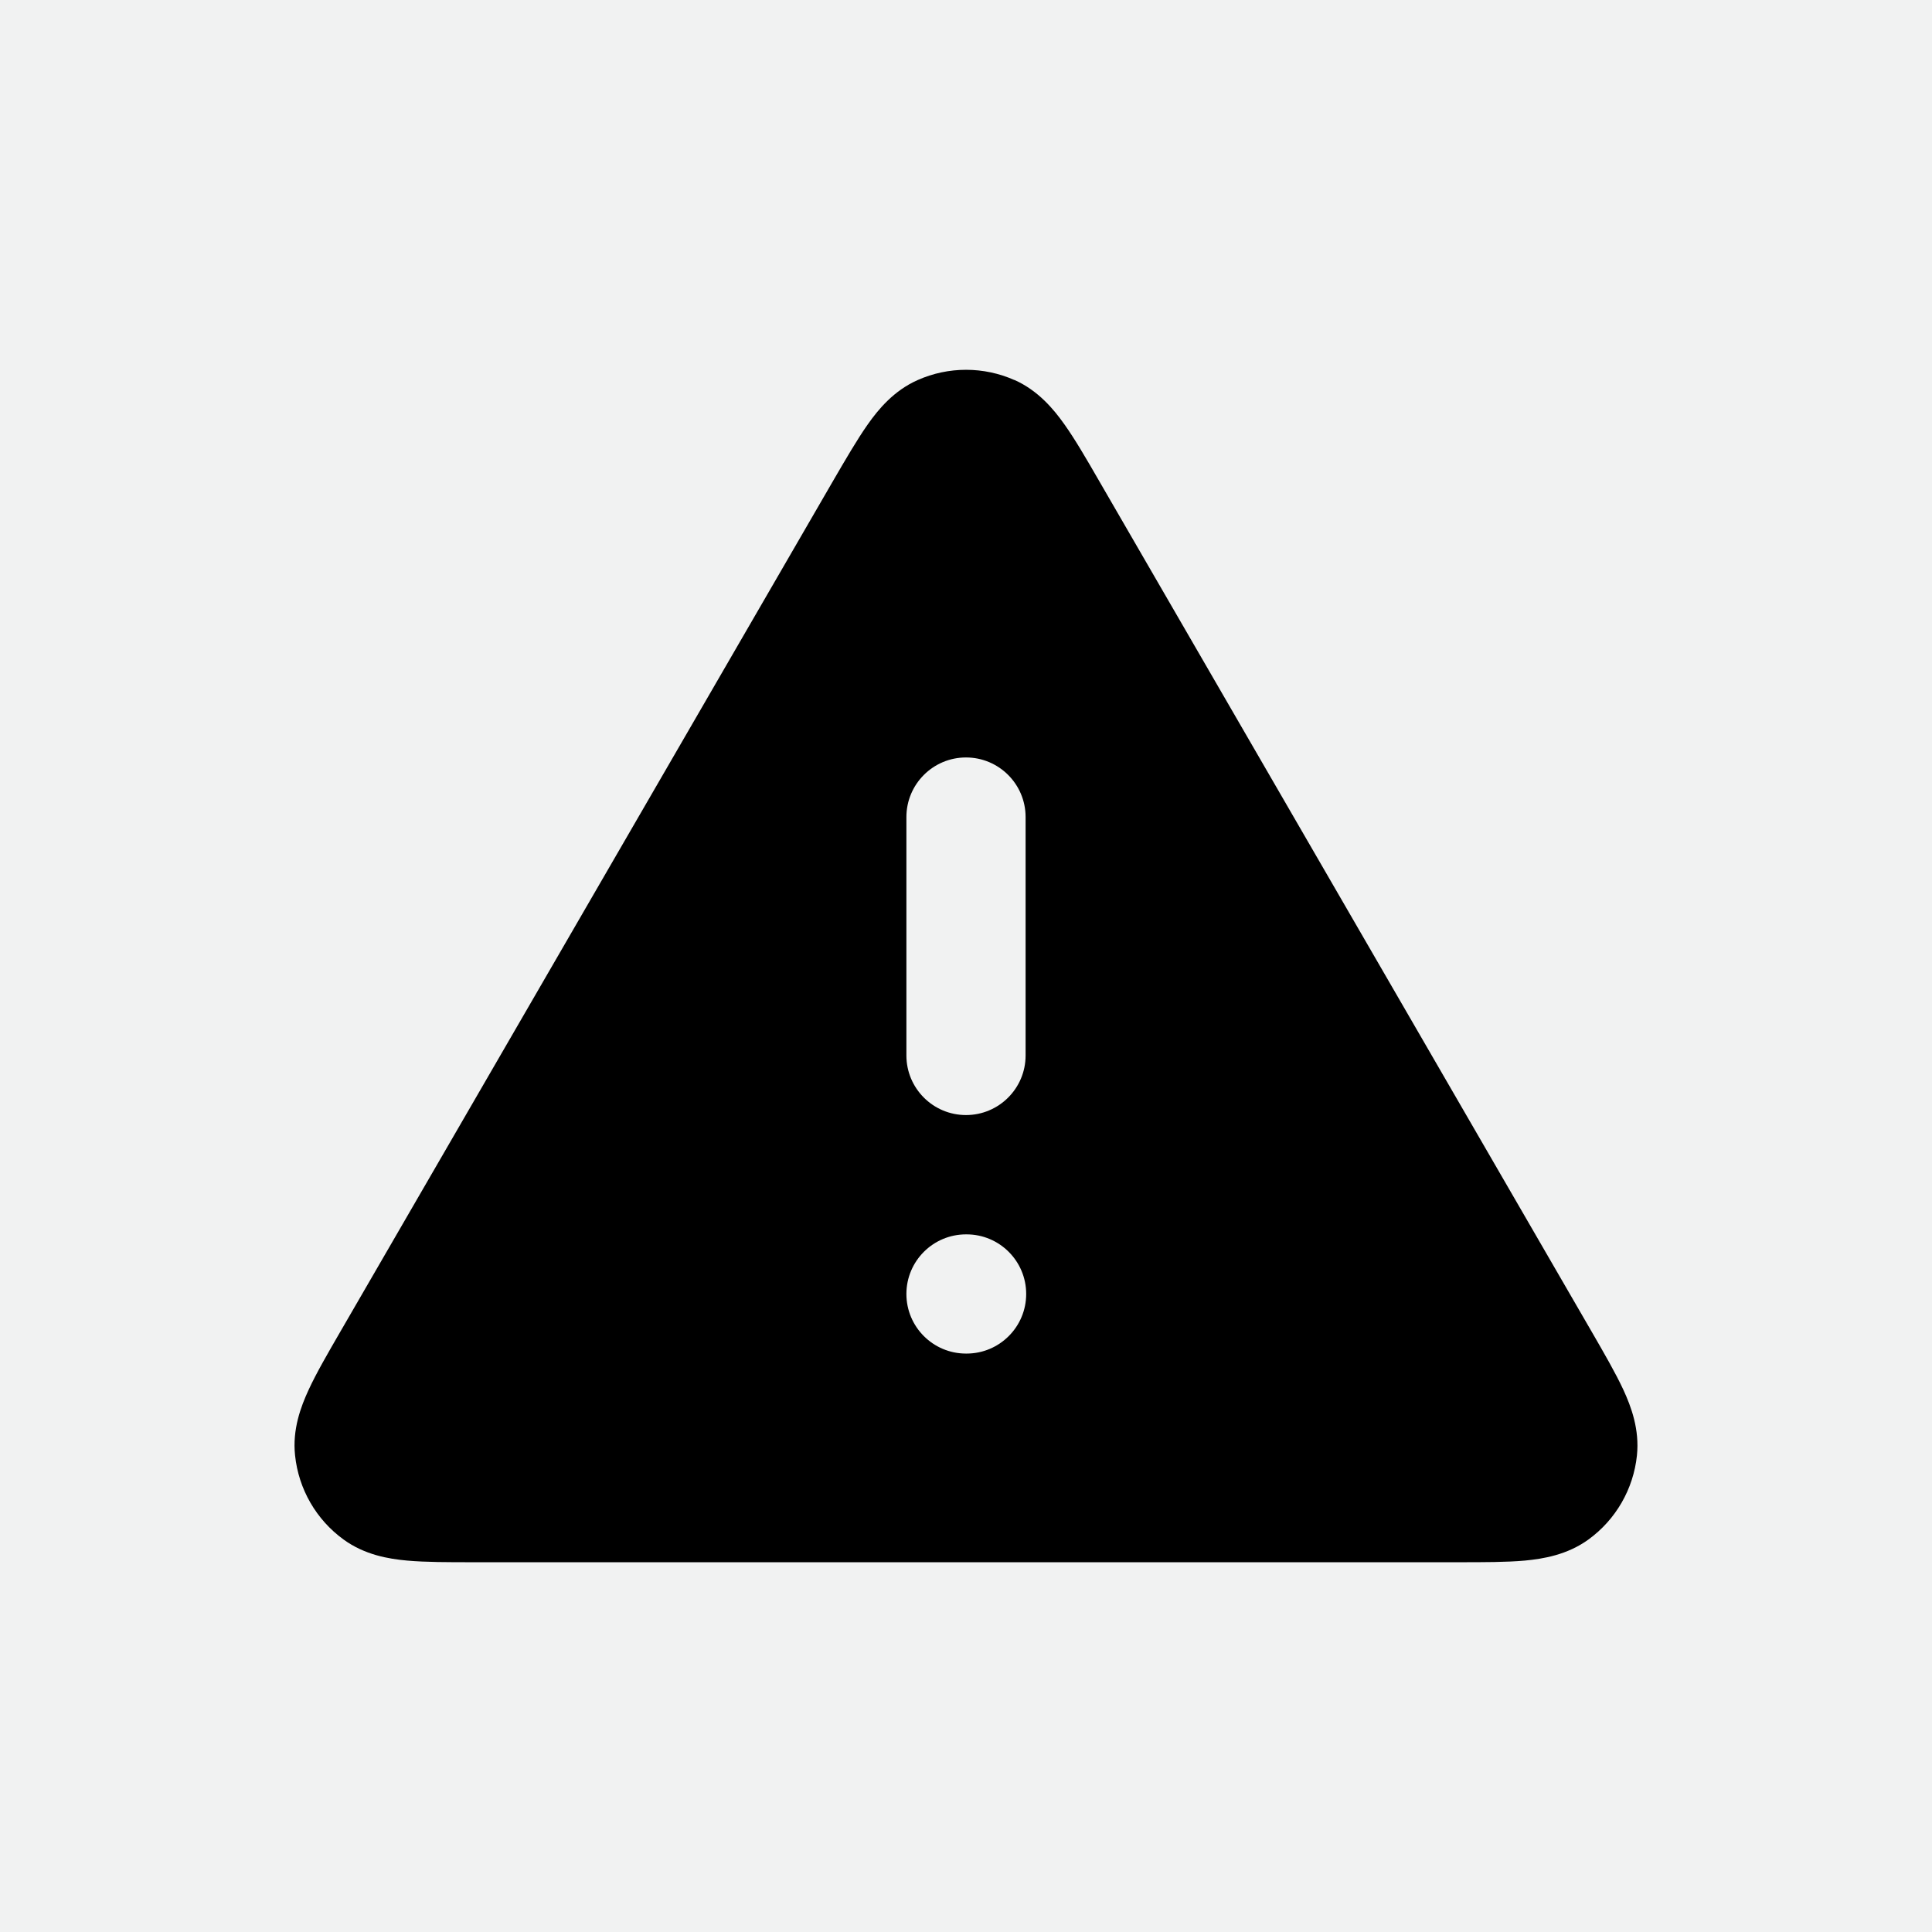
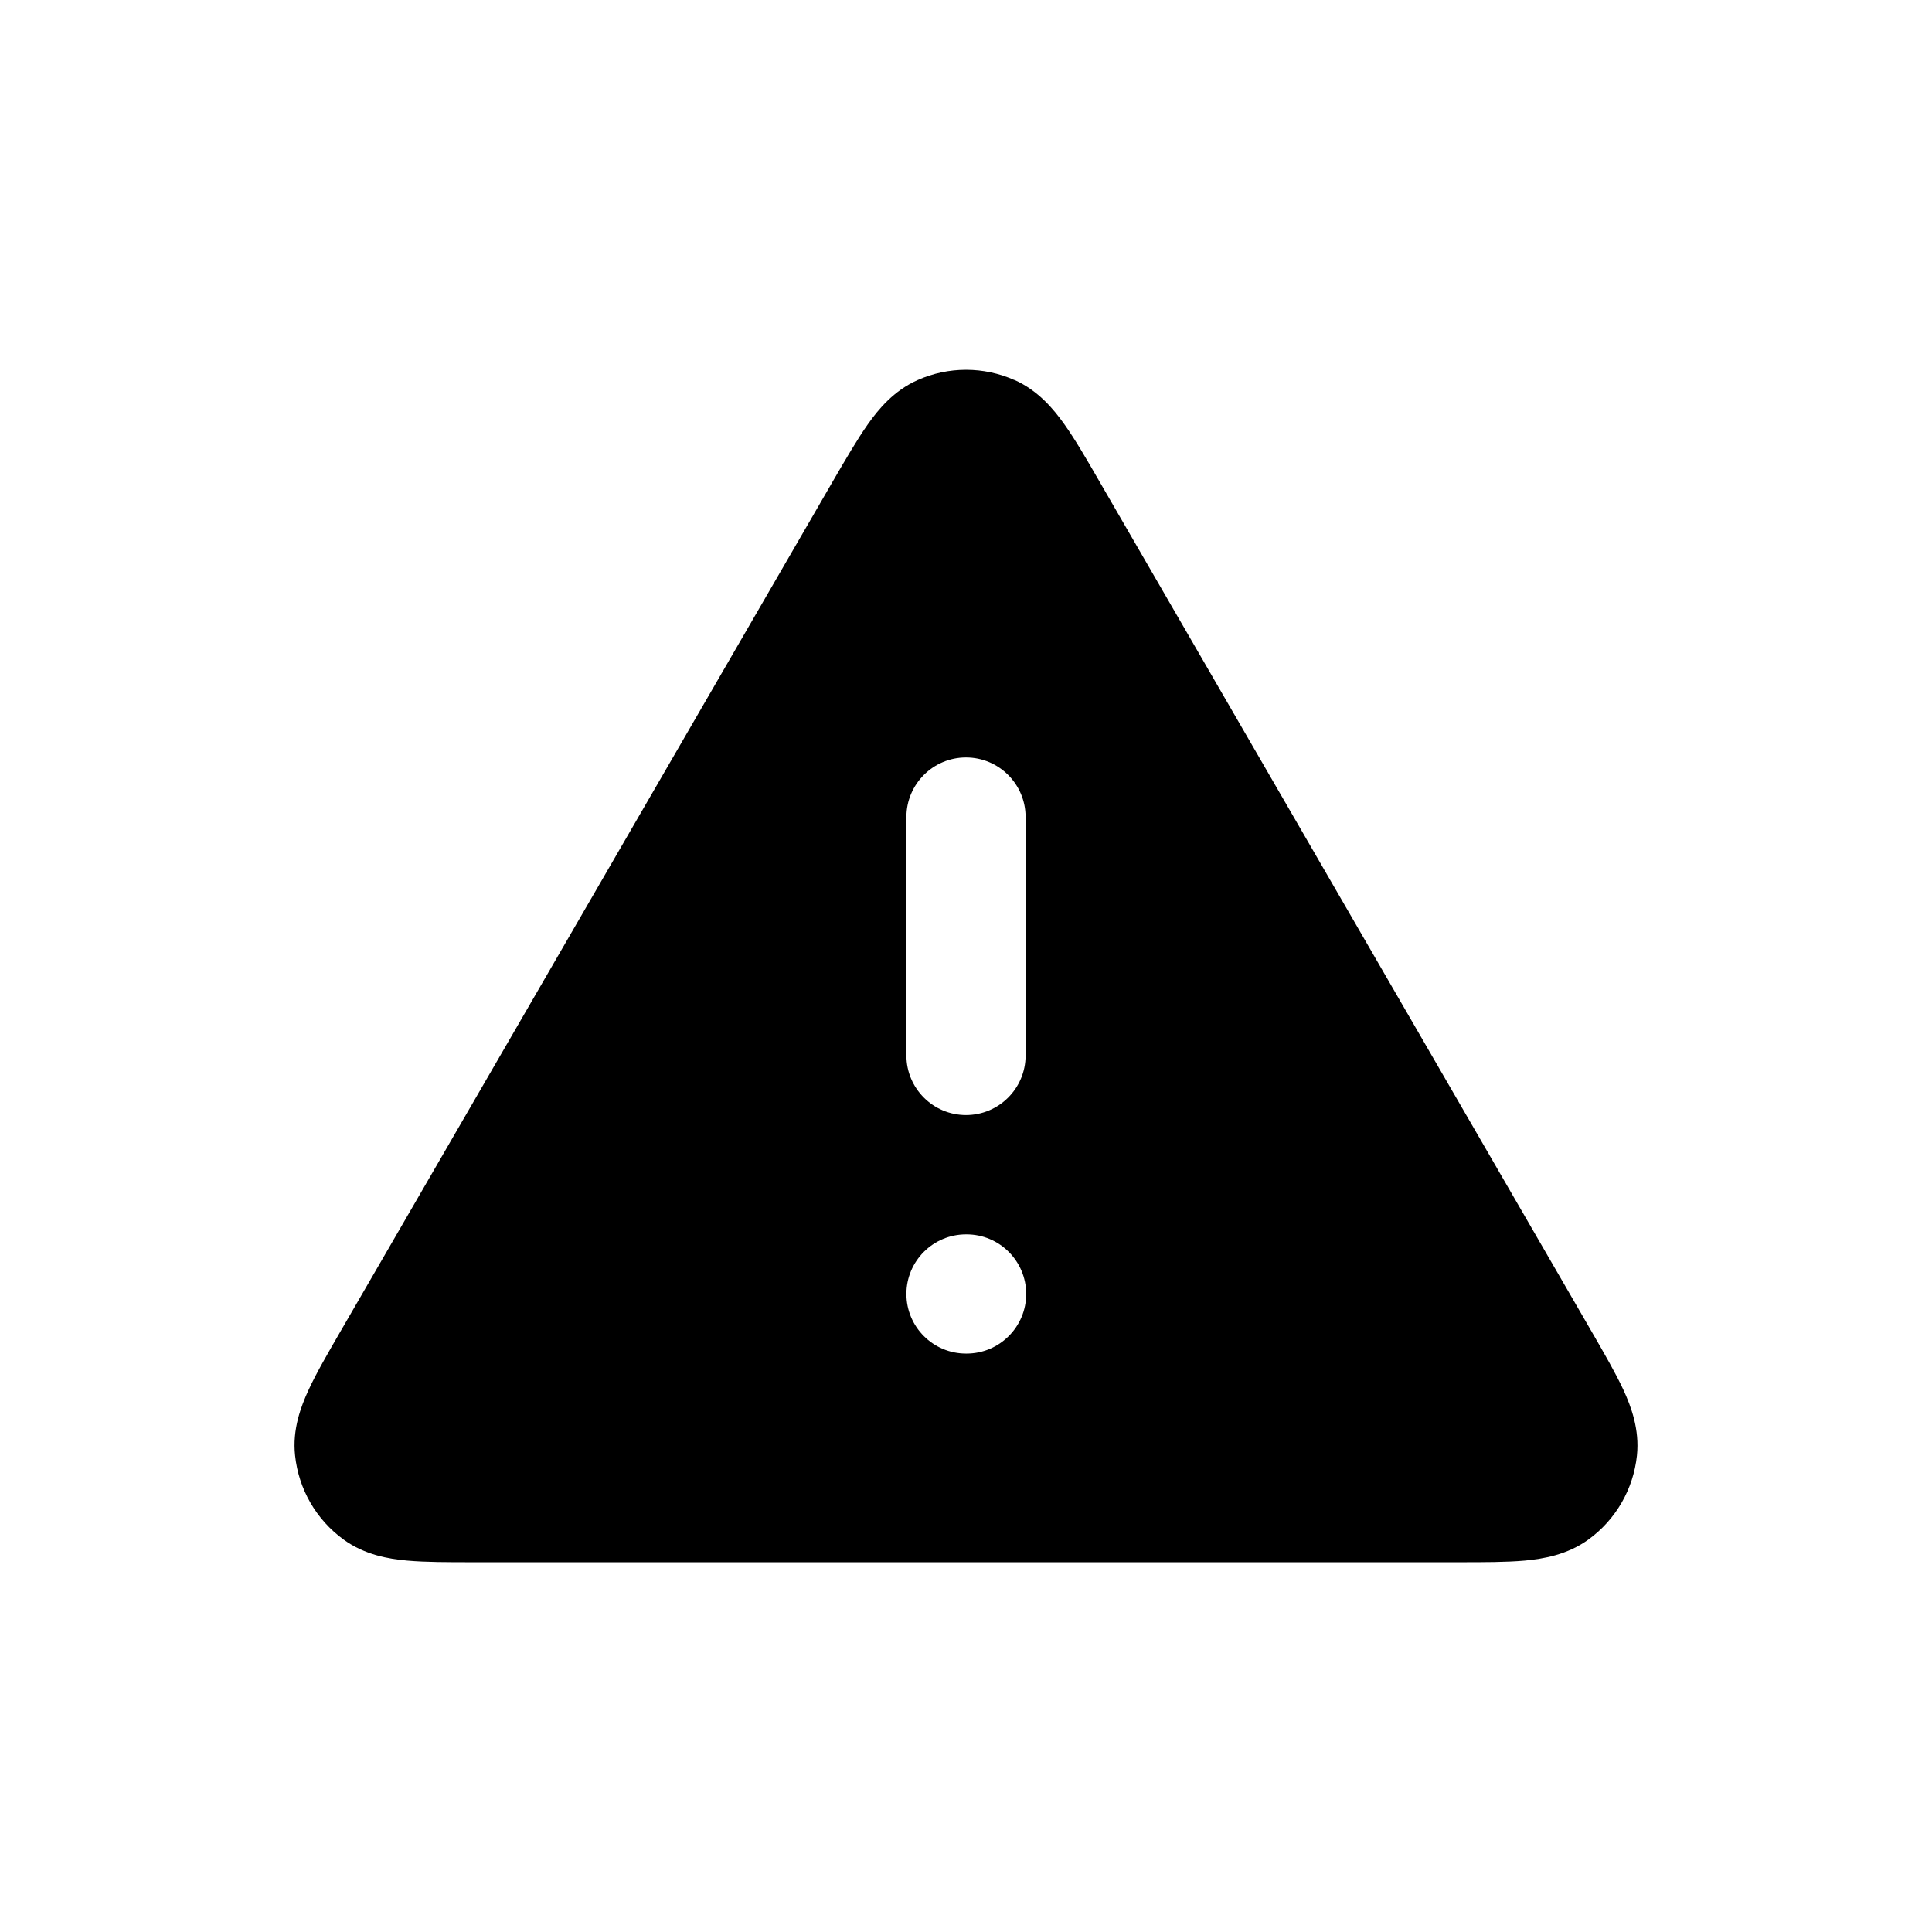
<svg xmlns="http://www.w3.org/2000/svg" id="Layer_1" version="1.1" viewBox="0 0 165 165">
  <defs>
    <style>
      .st0 {
        fill: #f1f2f2;
      }

      .st1 {
        fill-rule: evenodd;
      }
    </style>
  </defs>
-   <rect class="st0" width="165" height="165" />
  <path class="st1" d="M86.64,32.46c-2.63-1.17-5.64-1.17-8.27,0-2.03.9-3.36,2.5-4.27,3.8-.9,1.28-1.87,2.95-2.94,4.79L29.06,113.74c-1.07,1.85-2.04,3.52-2.7,4.95-.67,1.45-1.4,3.39-1.16,5.61.3,2.87,1.8,5.48,4.14,7.18,1.8,1.31,3.85,1.66,5.44,1.8,1.56.14,3.5.14,5.63.14h84.18c2.13,0,4.07,0,5.63-.14,1.59-.15,3.63-.49,5.44-1.8,2.34-1.7,3.84-4.31,4.14-7.18.23-2.22-.49-4.16-1.16-5.61-.66-1.42-1.63-3.1-2.7-4.95l-42.09-72.7c-1.06-1.84-2.03-3.51-2.94-4.79-.92-1.3-2.24-2.89-4.27-3.8ZM87.59,69.78c0-2.81-2.28-5.09-5.09-5.09s-5.09,2.28-5.09,5.09v20.36c0,2.81,2.28,5.09,5.09,5.09s5.09-2.28,5.09-5.09v-20.36ZM82.5,105.42c-2.81,0-5.09,2.28-5.09,5.09s2.28,5.09,5.09,5.09h.05c2.81,0,5.09-2.28,5.09-5.09s-2.28-5.09-5.09-5.09h-.05Z" />
</svg>